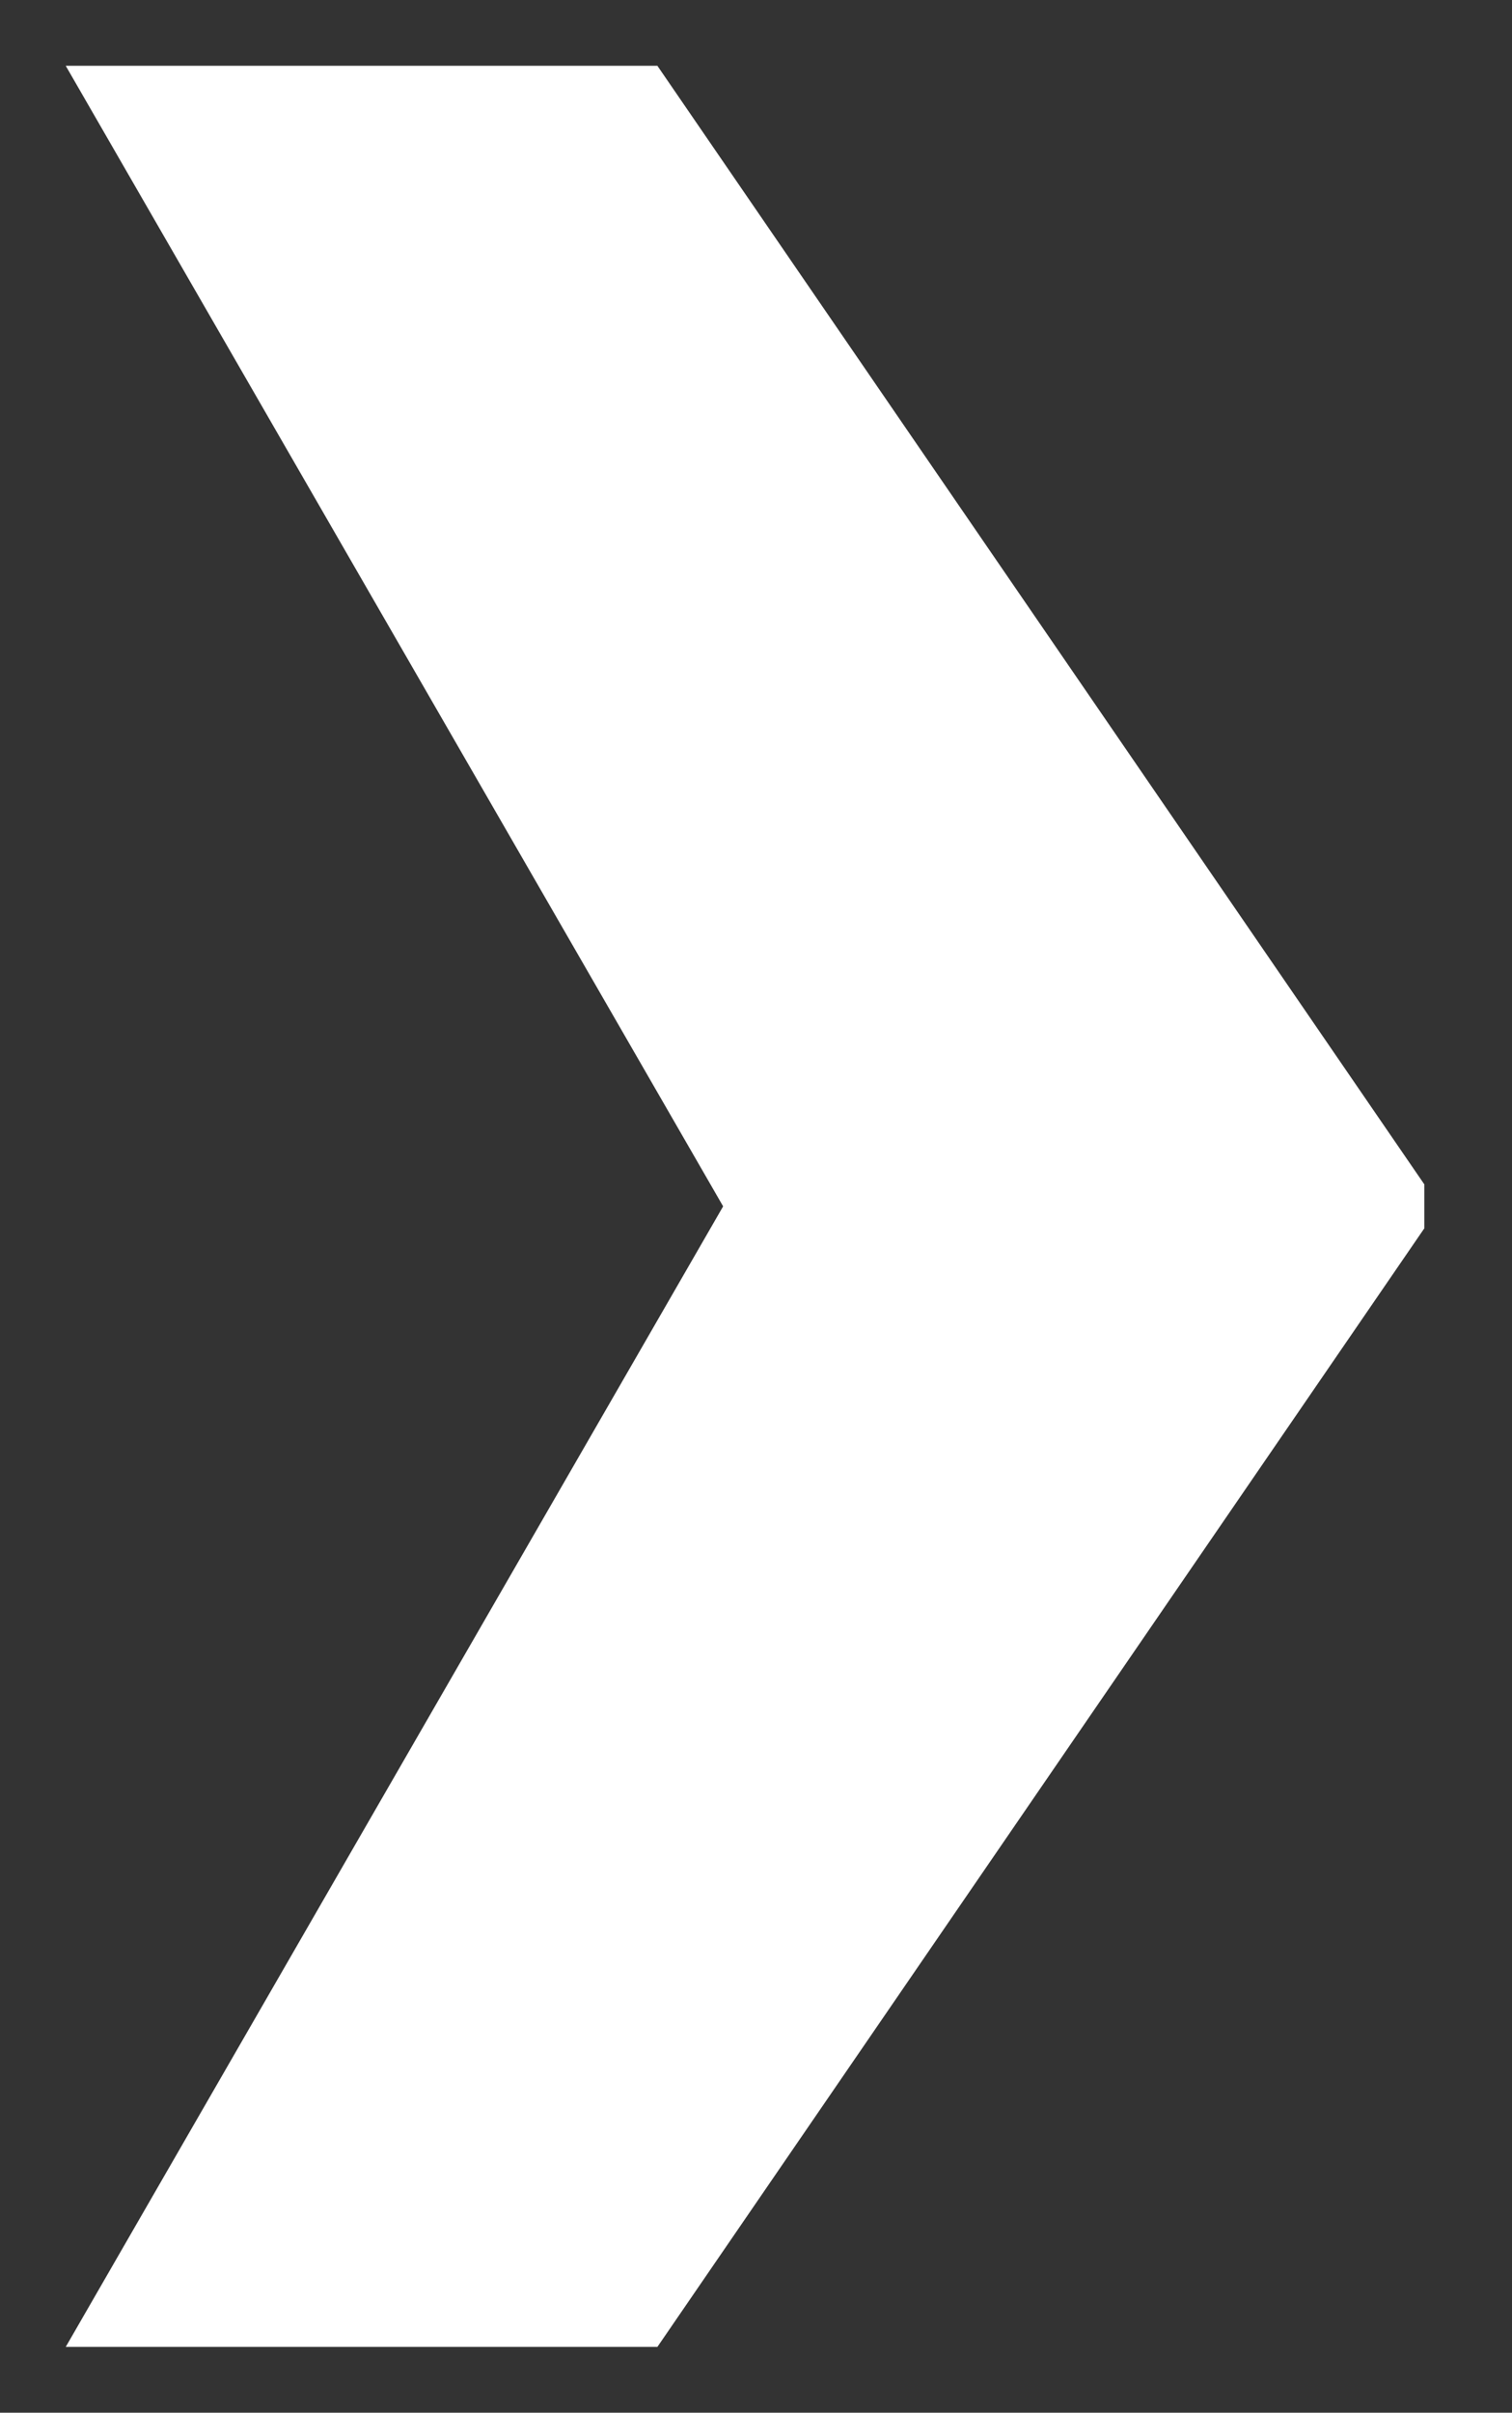
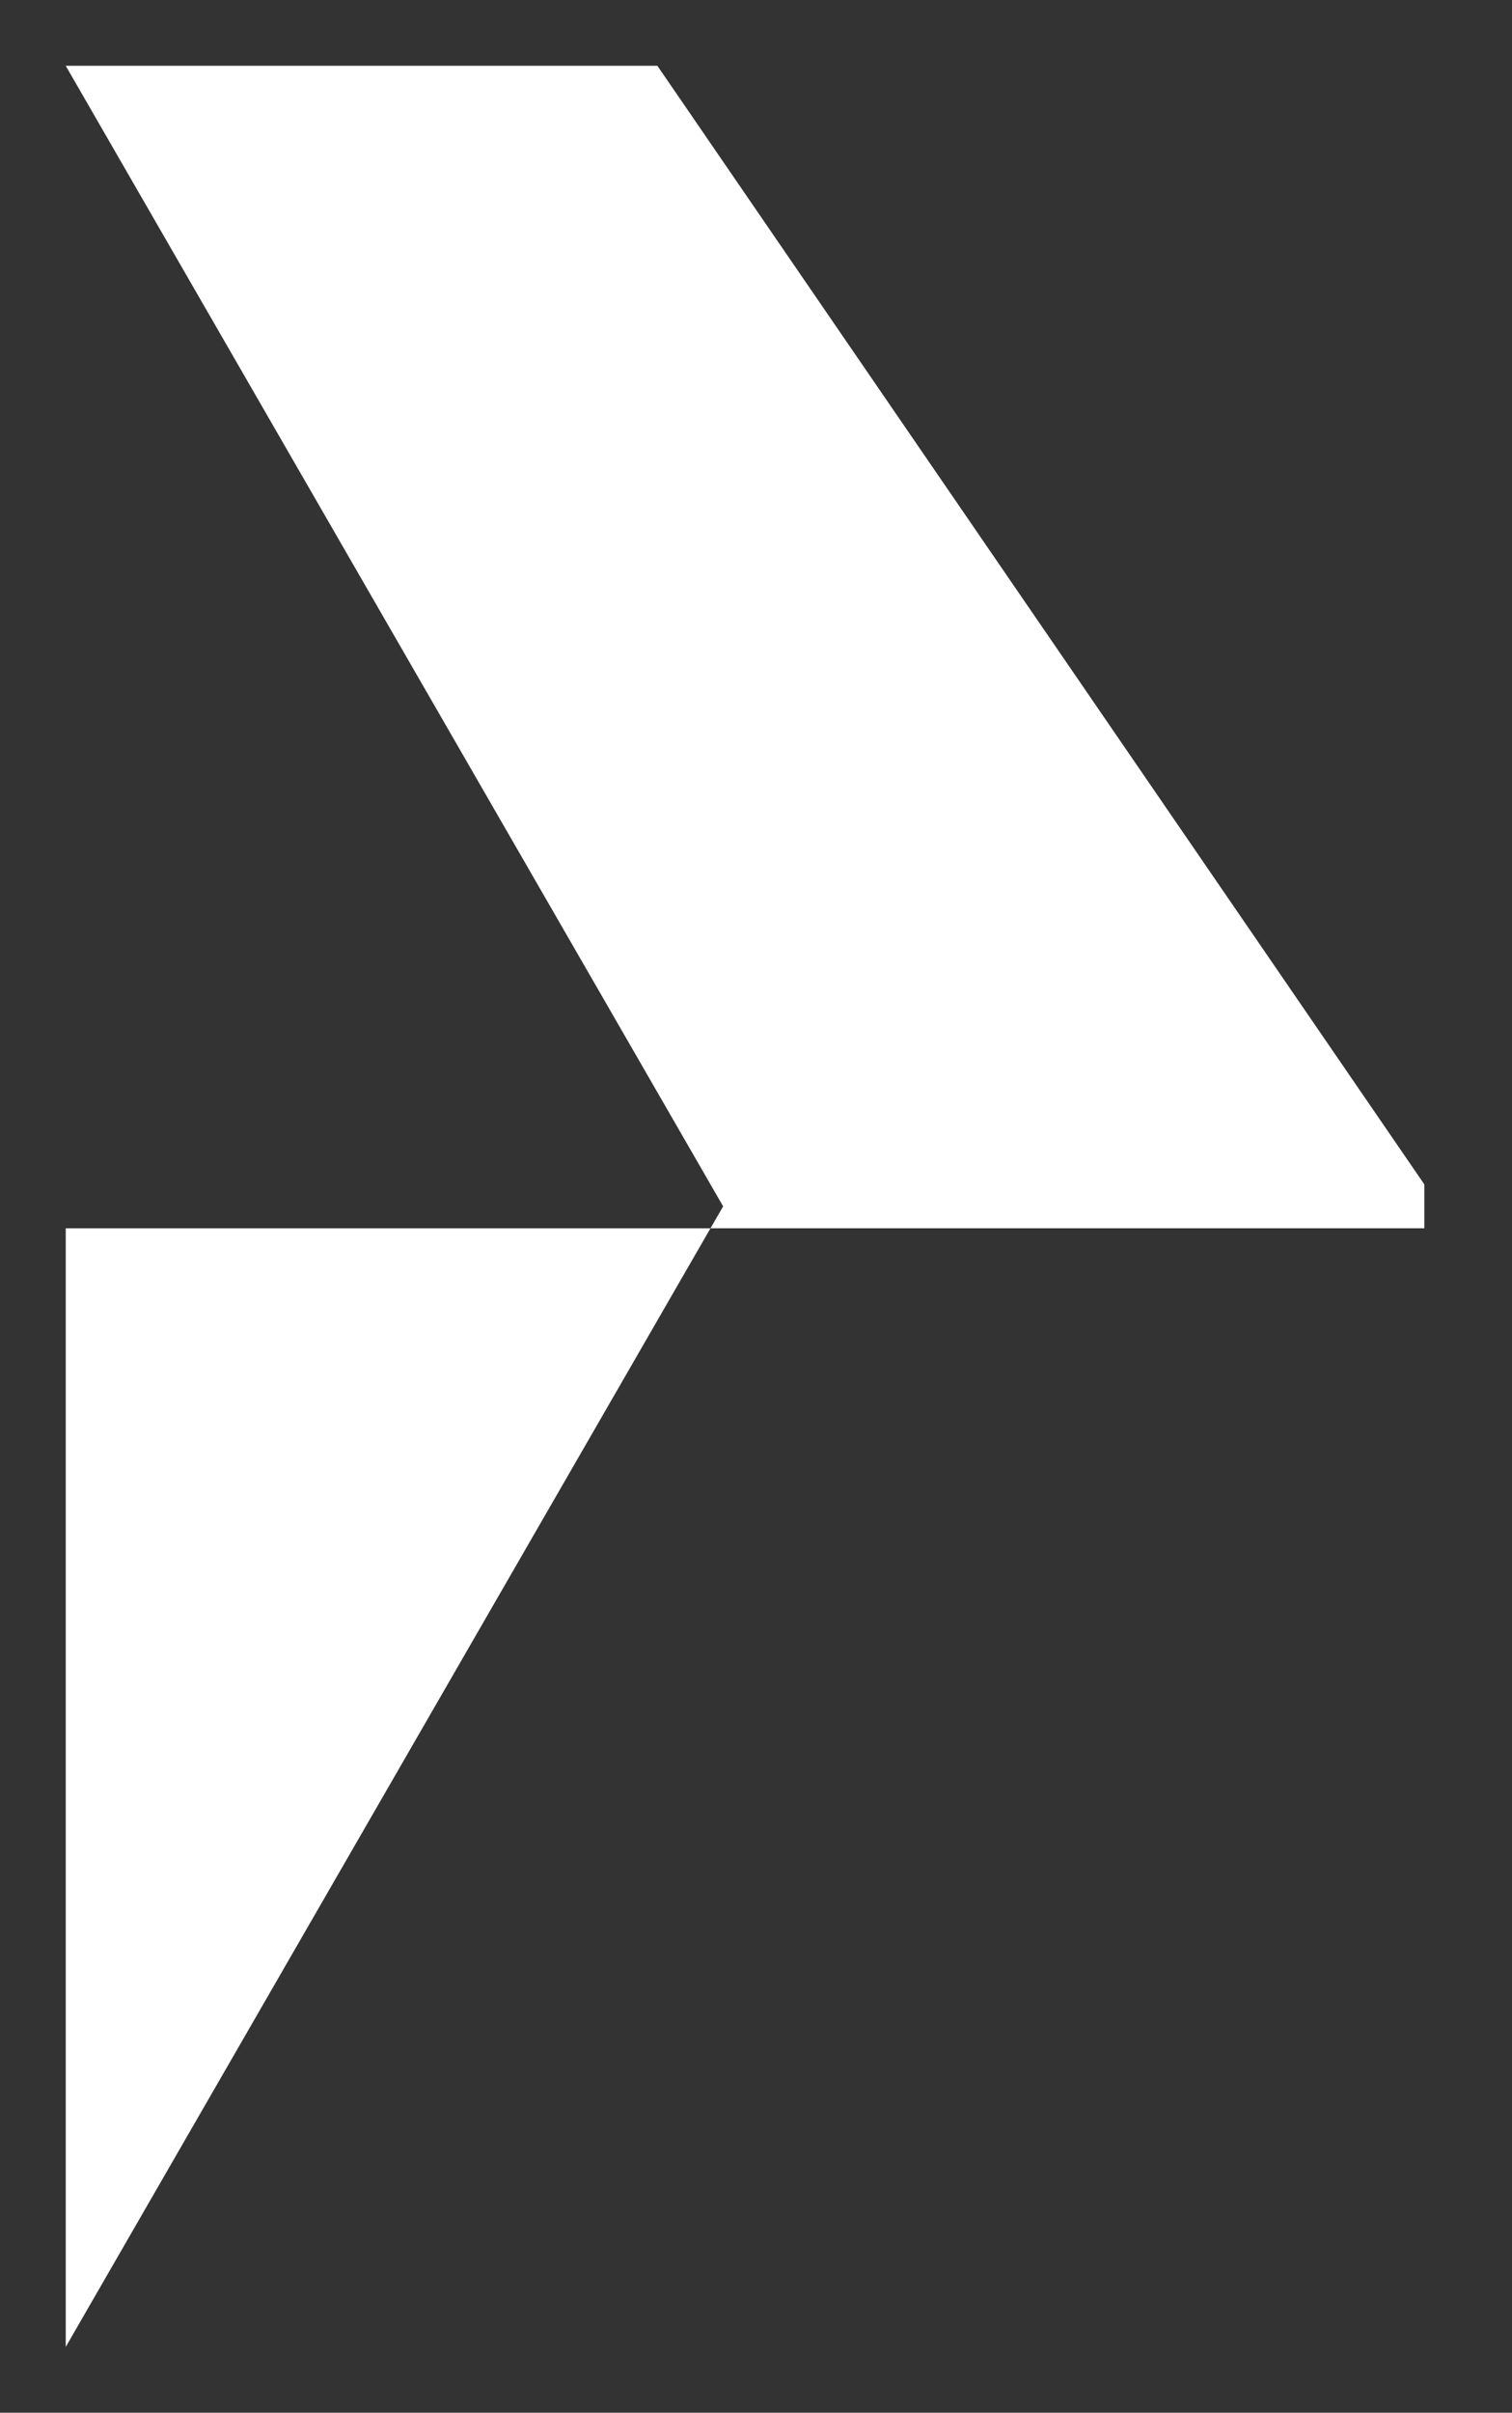
<svg xmlns="http://www.w3.org/2000/svg" version="1.1" id="Capa_1" x="0px" y="0px" viewBox="0 0 6.9 11" style="enable-background:new 0 0 6.9 11;" xml:space="preserve">
  <rect x="0" y="0" width="6.9" height="11" fill="#333333" stroke="none" />
  <style type="text/css">
	.st0{fill:#FFFFFF;}
</style>
  <g>
-     <path class="st0" d="M0.3,10.7l3-5.2l-3-5.2H3l3.5,5.1v0.2L3,10.7H0.3z" />
+     <path class="st0" d="M0.3,10.7l3-5.2l-3-5.2H3l3.5,5.1v0.2H0.3z" />
  </g>
</svg>